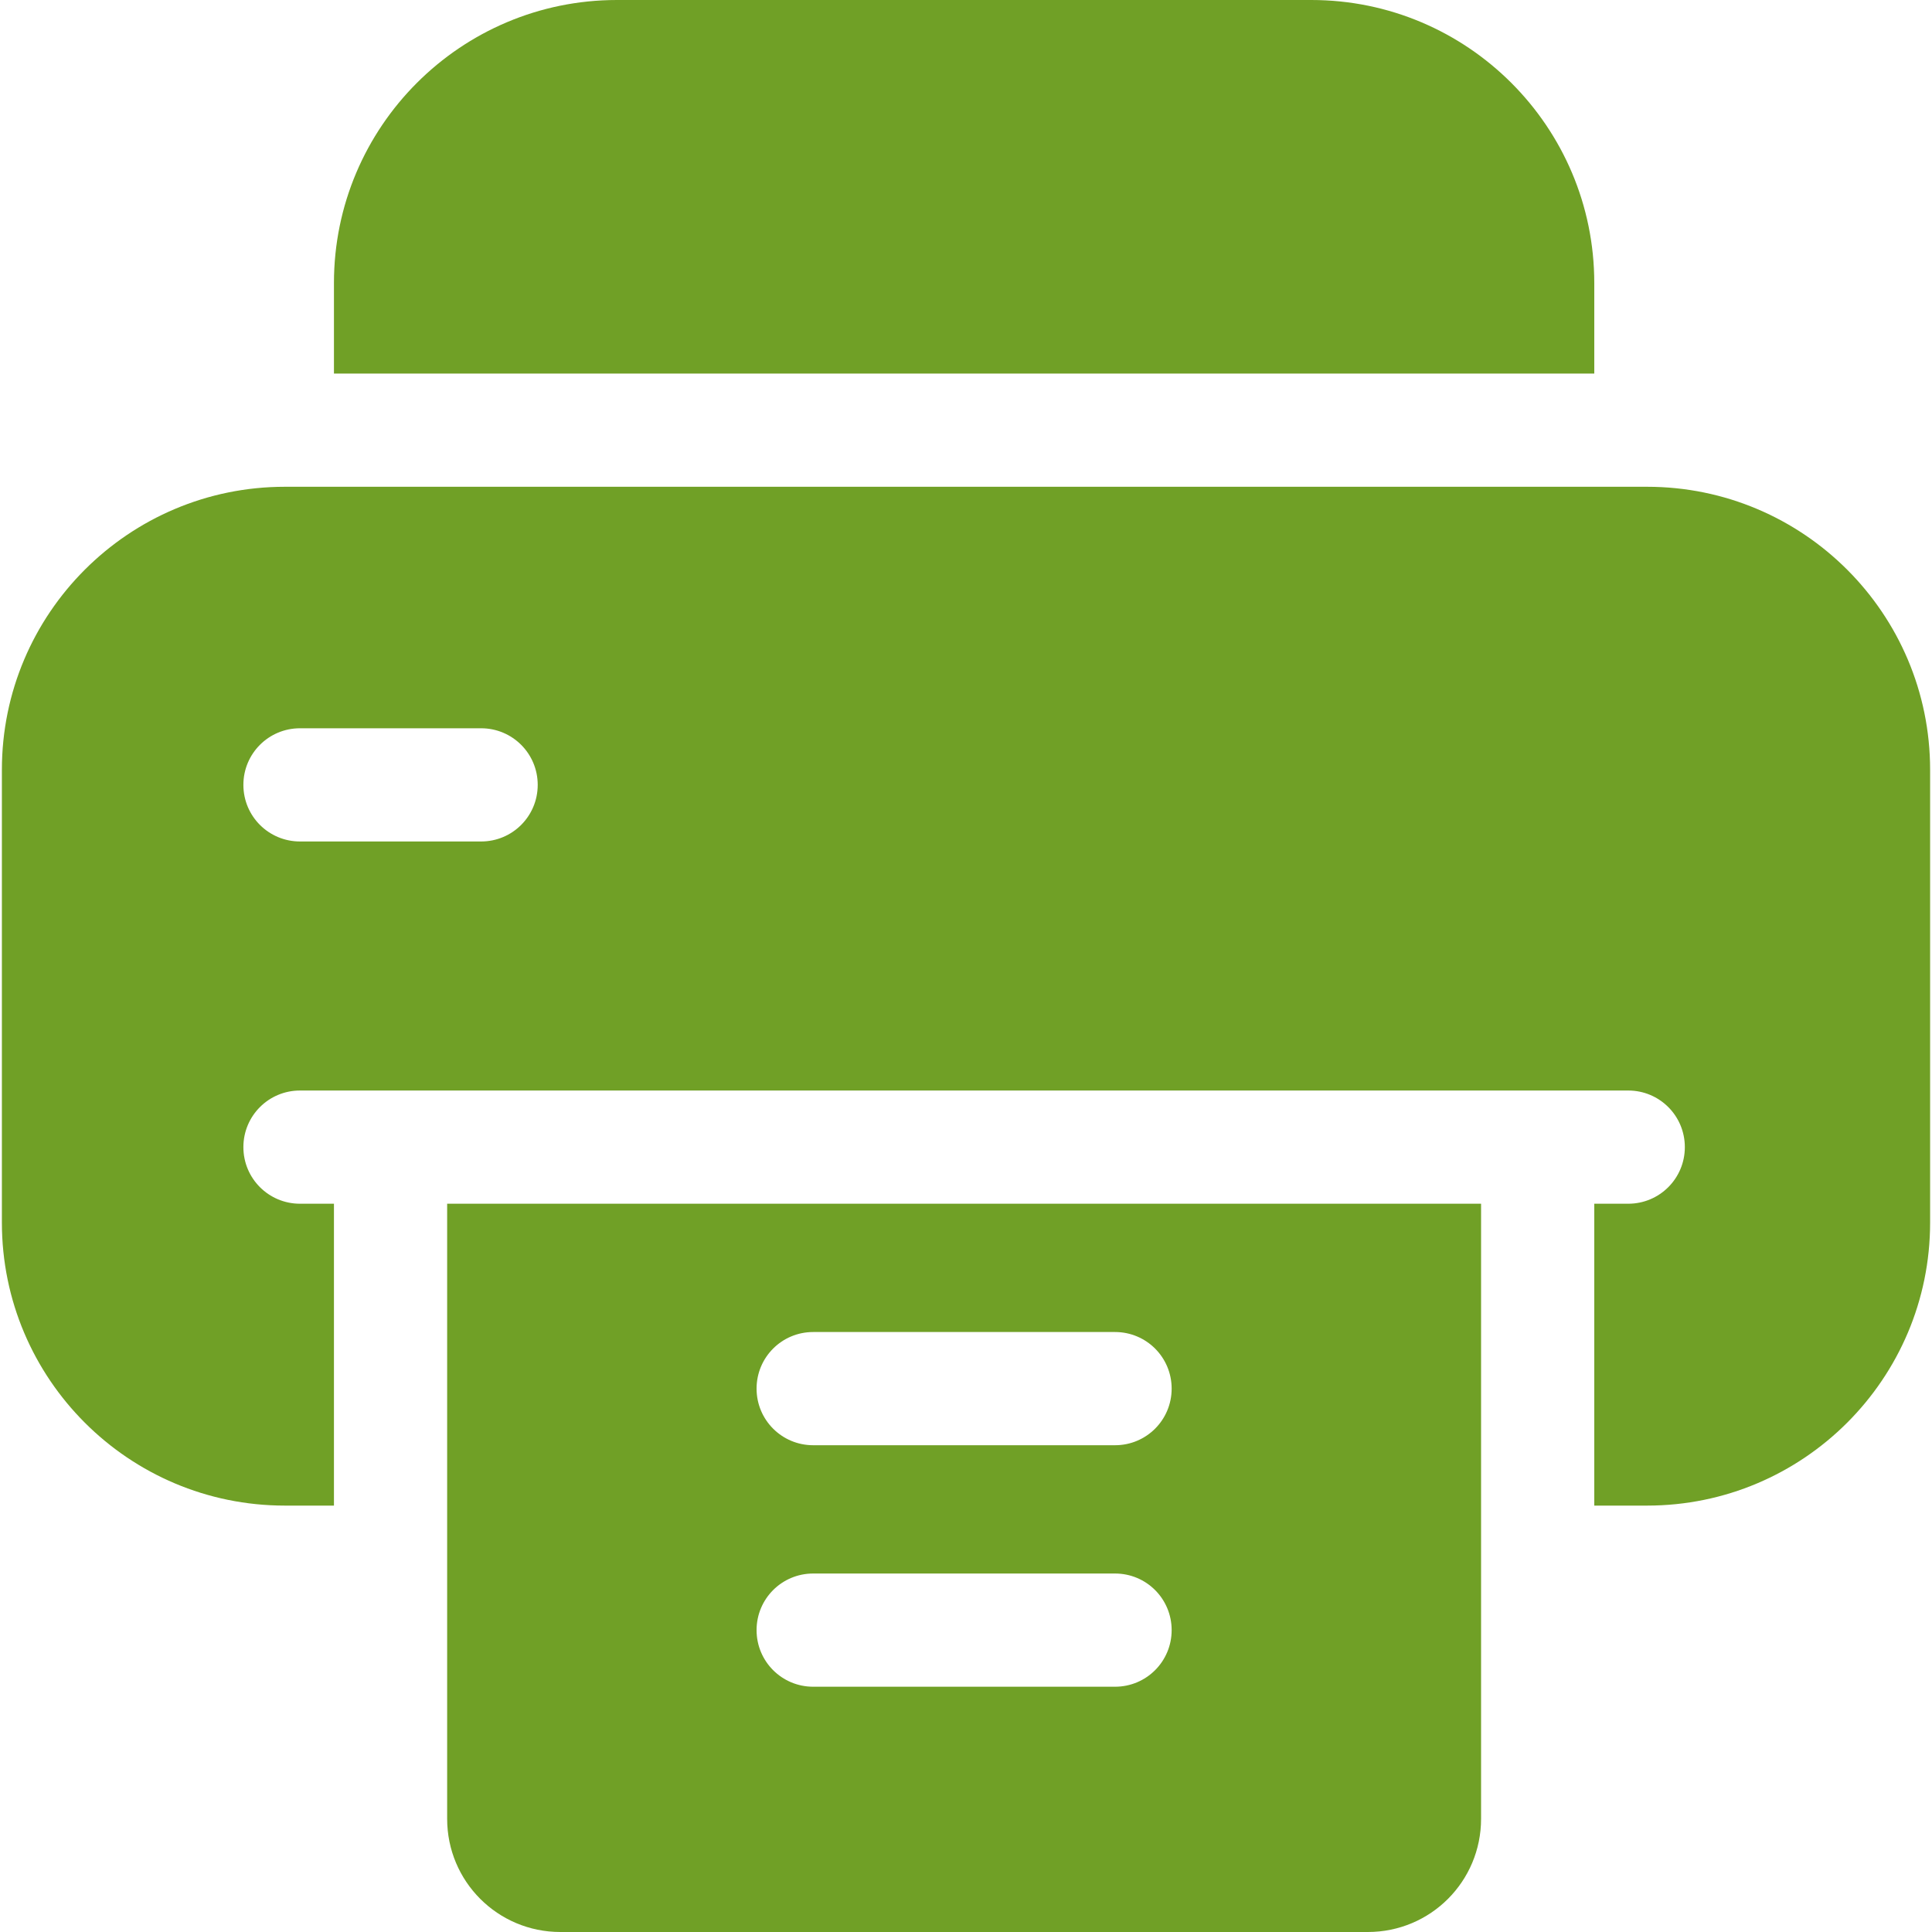
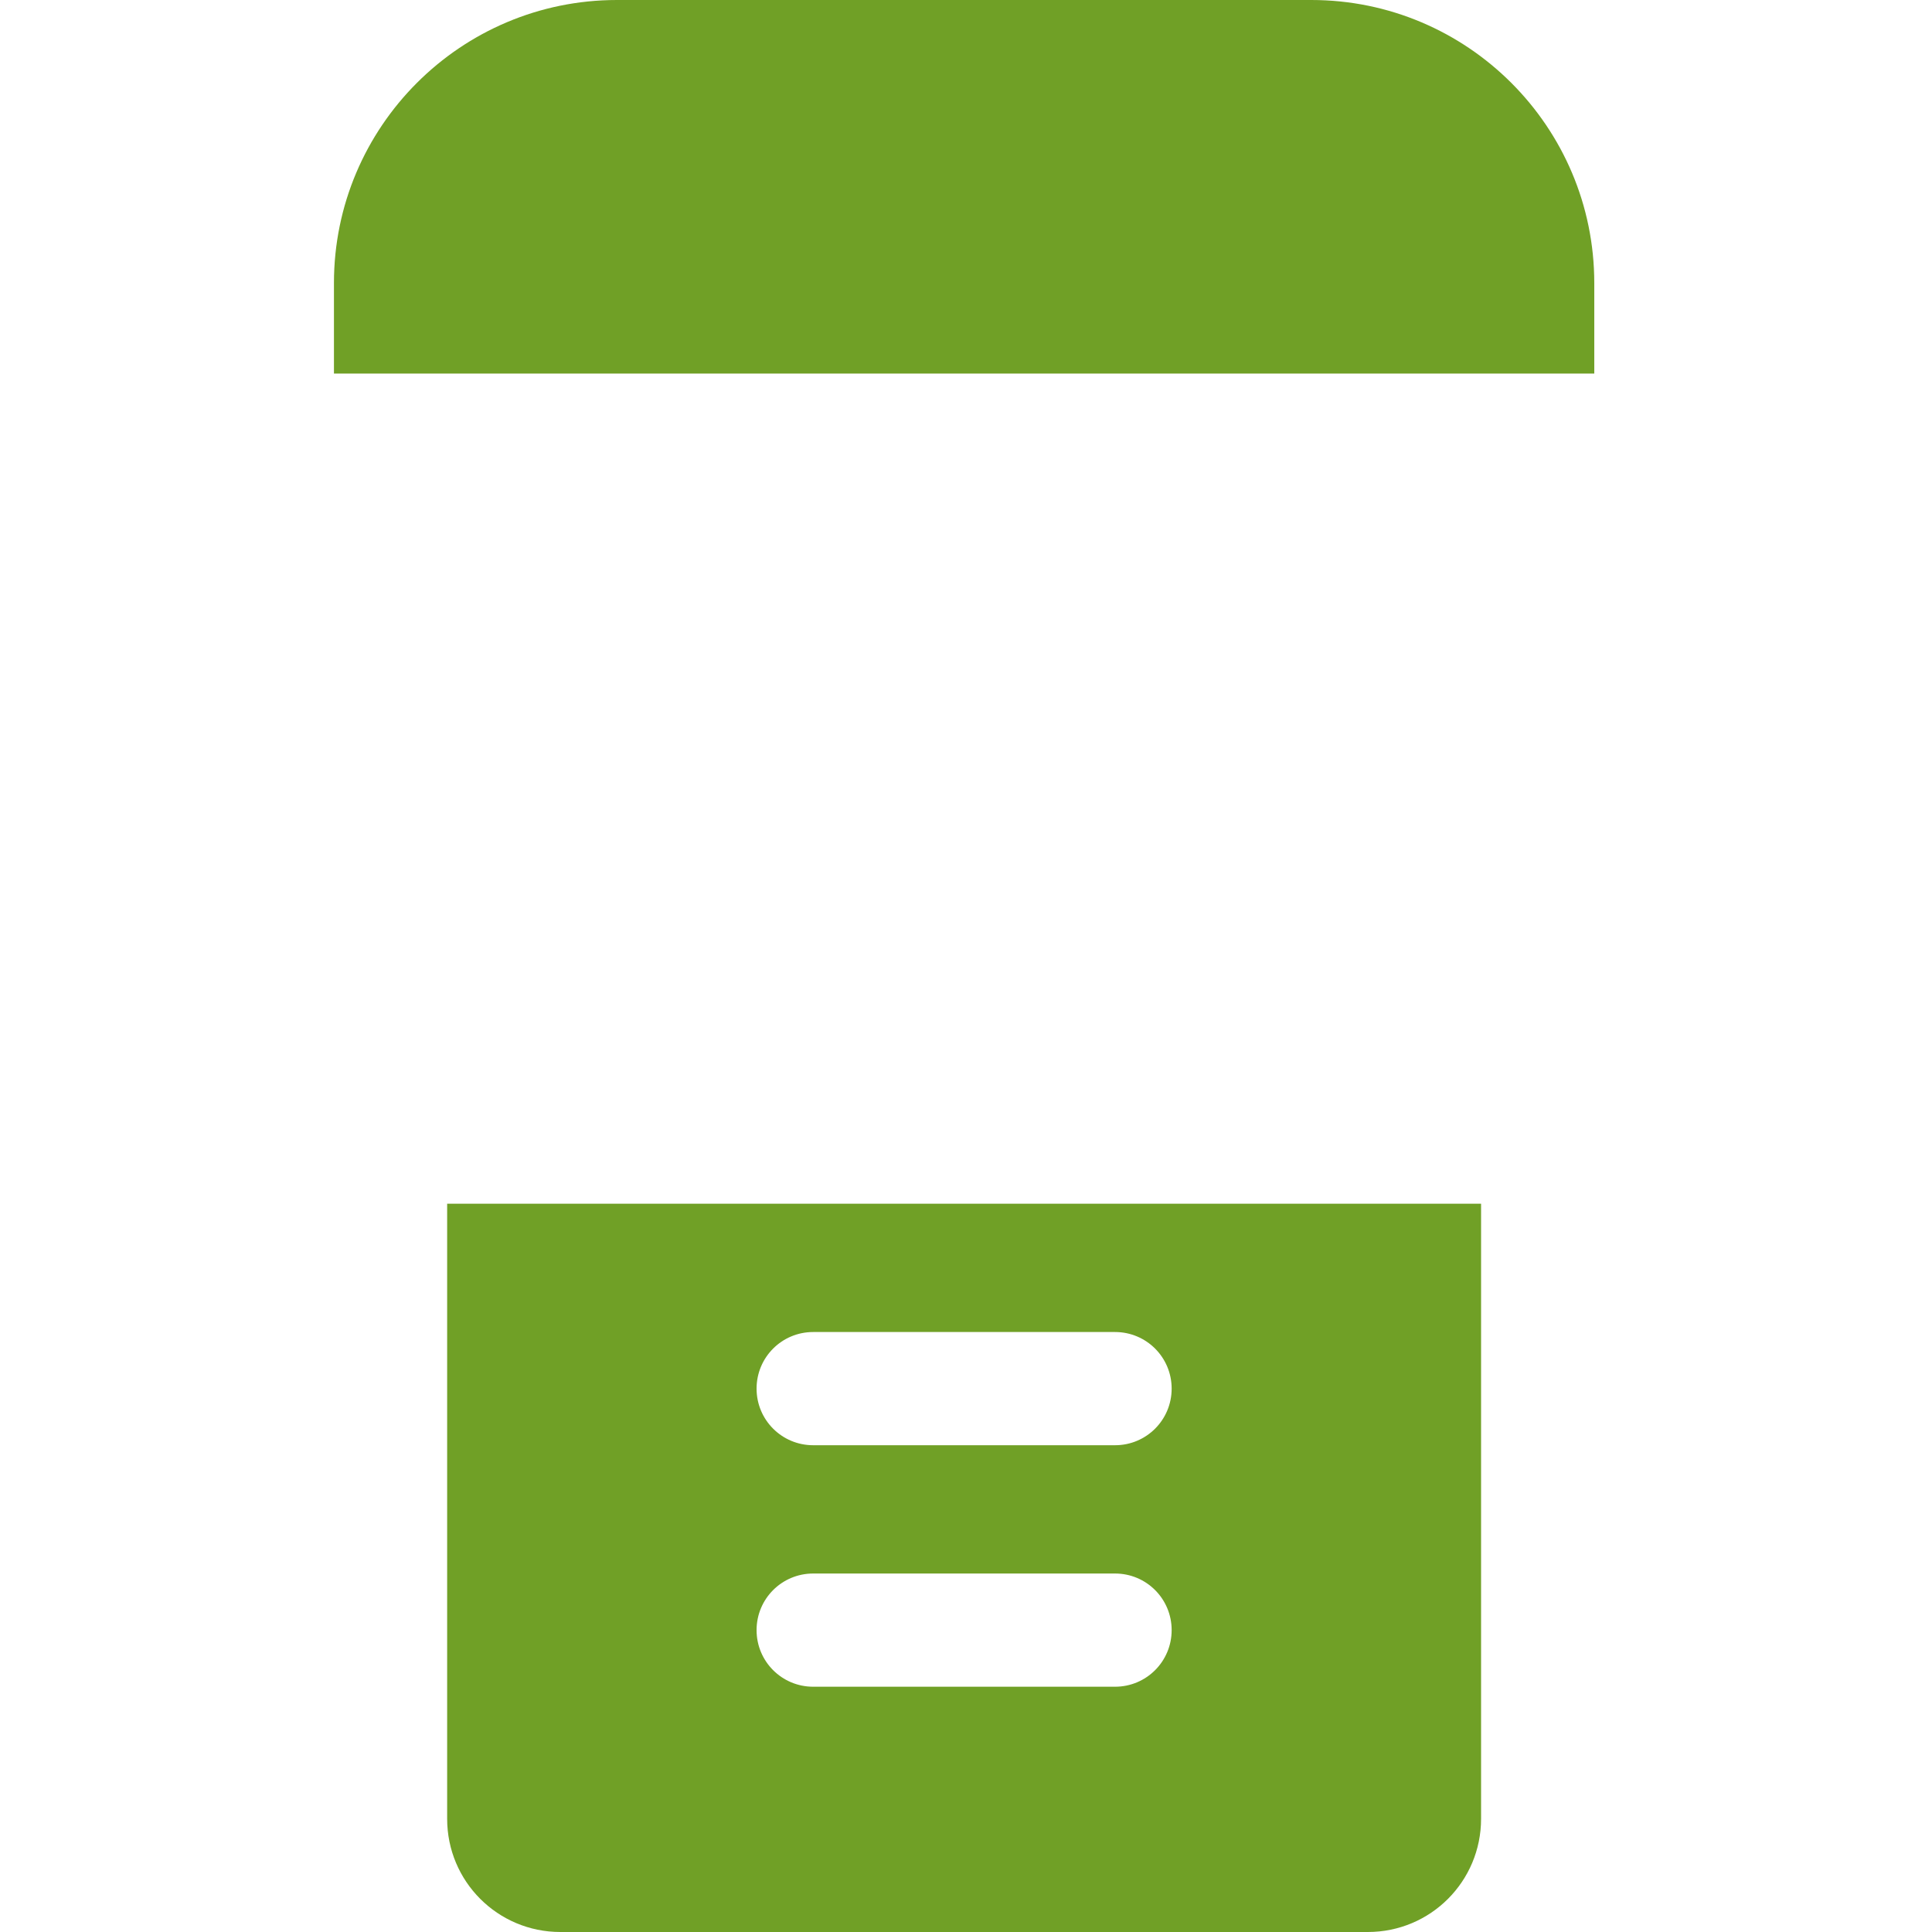
<svg xmlns="http://www.w3.org/2000/svg" id="Capa_1" x="0px" y="0px" viewBox="0 0 512 512" style="enable-background:new 0 0 512 512;" xml:space="preserve">
  <style type="text/css">	.st0{fill:#70A026;}</style>
  <g>
    <path class="st0" d="M422.5,99V75c0-41.4-33.6-75-75-75h-184c-41.4,0-75,33.6-75,75v24H422.5z" />
    <path class="st0" d="M118.5,319v122v26v15c0,16.6,13.4,30,30,30h214c16.6,0,30-13.4,30-30v-15v-26V319H118.5z M295.5,447h-80  c-8.3,0-15-6.7-15-15s6.7-15,15-15h80c8.3,0,15,6.7,15,15S303.8,447,295.5,447z M295.5,383h-80c-8.3,0-15-6.7-15-15s6.7-15,15-15  h80c8.3,0,15,6.7,15,15S303.8,383,295.5,383z" />
-     <path class="st0" d="M436.5,129h-361c-41.4,0-75,33.6-75,75v120c0,41.4,33.6,75,75,75h13v-80h-9c-8.3,0-15-6.7-15-15s6.7-15,15-15  h24h304h24c8.3,0,15,6.7,15,15s-6.7,15-15,15h-9v80h14c41.4,0,75-33.6,75-75V204C511.5,162.6,477.9,129,436.5,129z M127.5,223h-48  c-8.3,0-15-6.7-15-15s6.7-15,15-15h48c8.3,0,15,6.7,15,15S135.8,223,127.5,223z" />
  </g>
</svg>